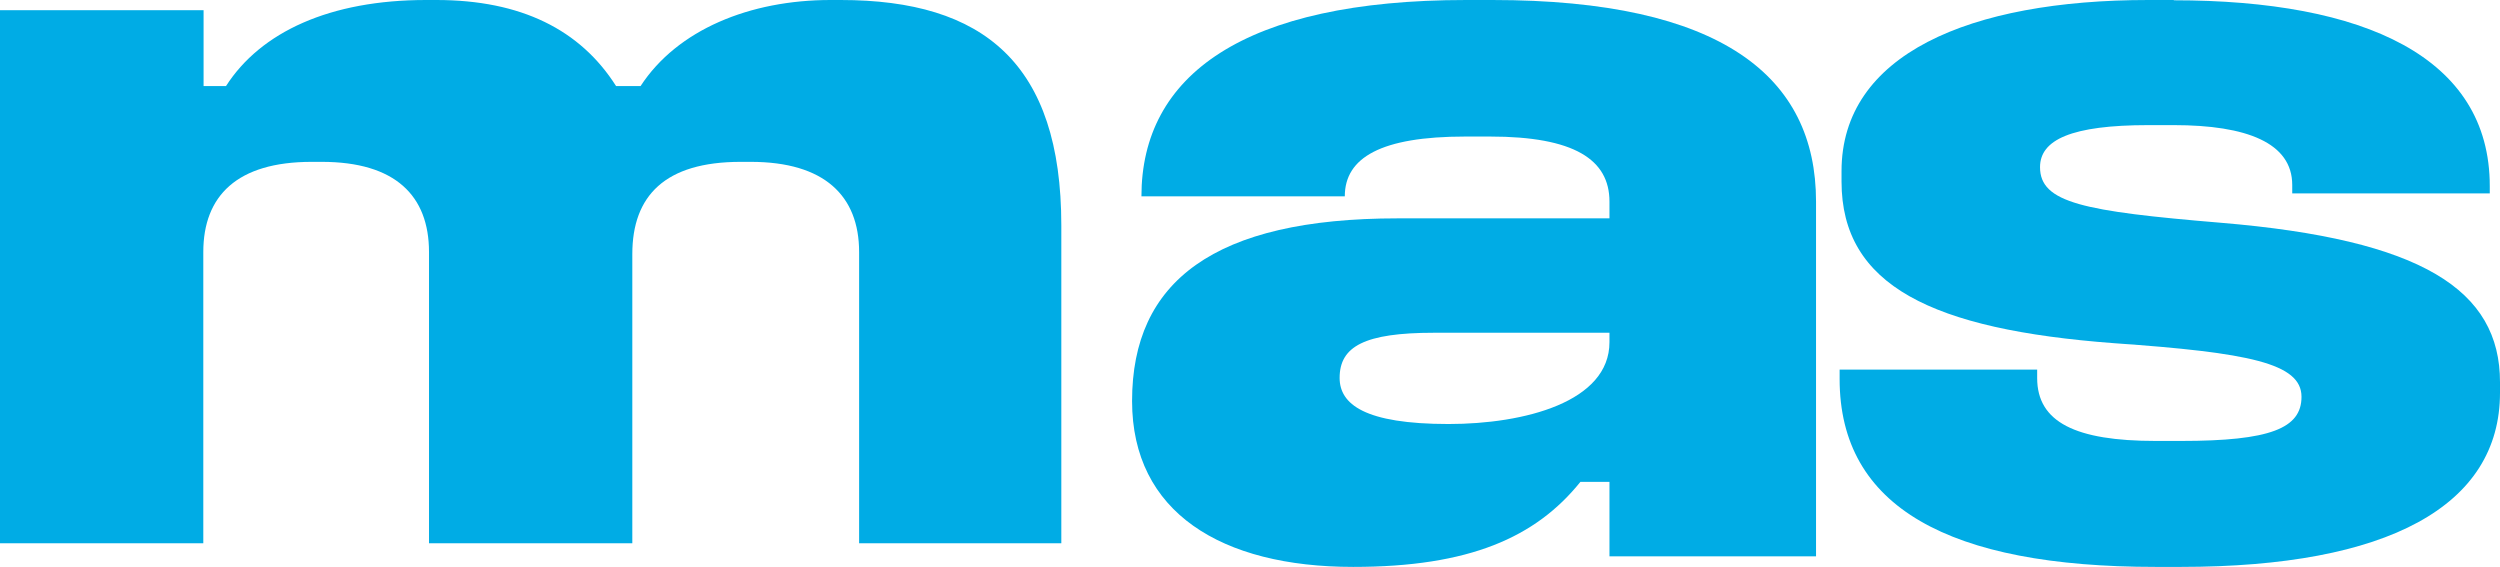
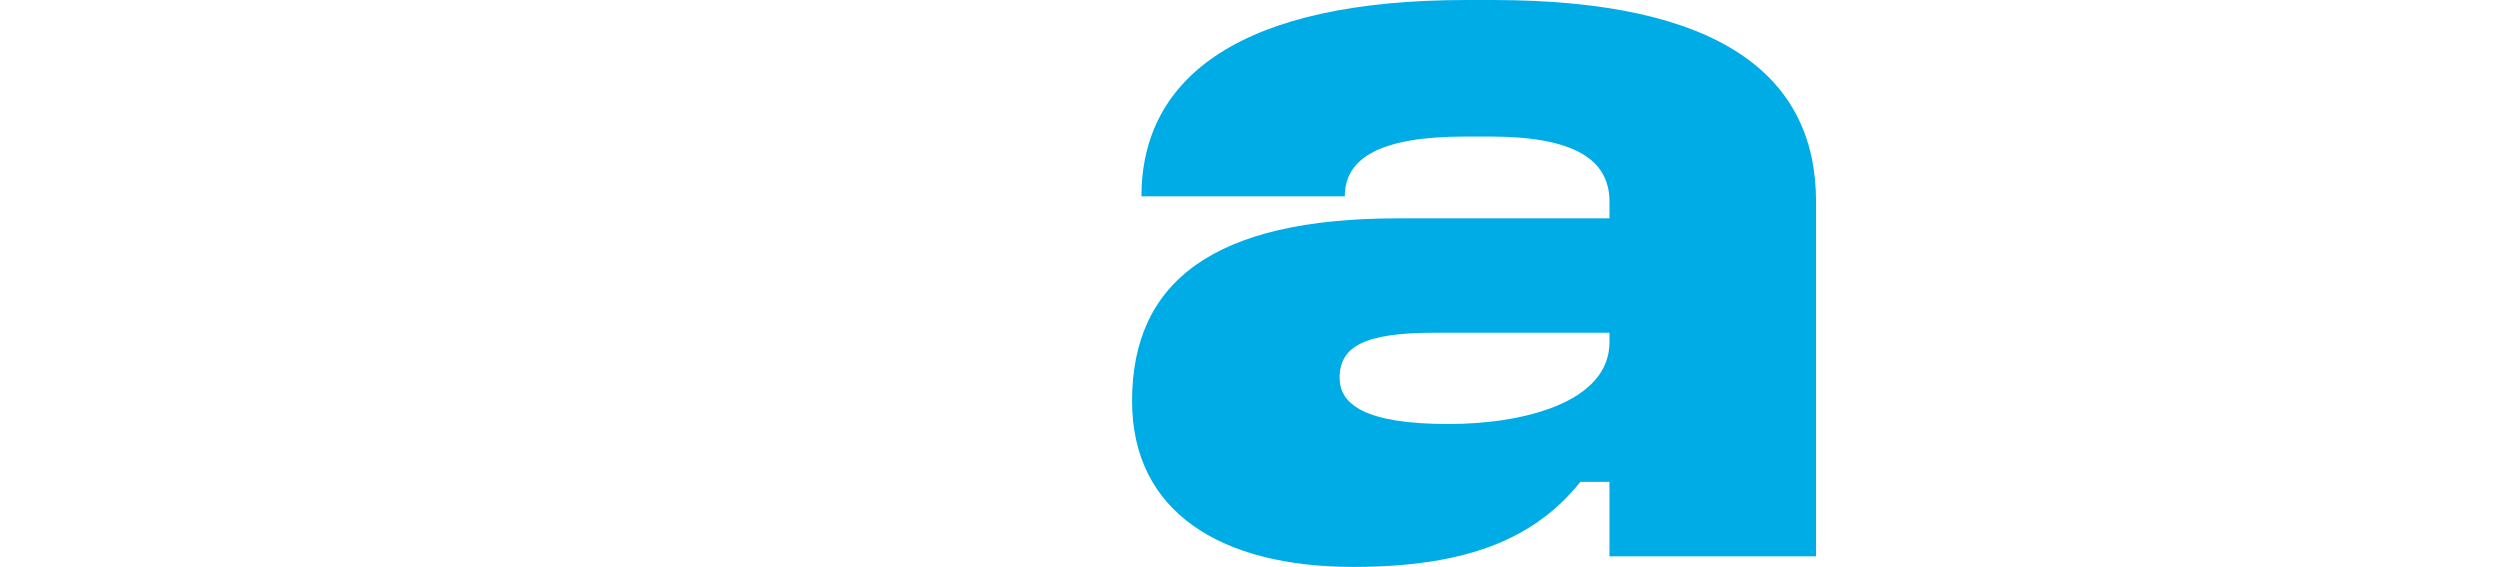
<svg xmlns="http://www.w3.org/2000/svg" width="979" height="222" viewBox="0 0 979 222" fill="none">
-   <path d="M79.721 3.992V33.714H88.495C102.114 12.461 129.297 0 166.87 0H170.853C204.066 0 227.266 11.652 241.261 33.714H250.843C265.215 11.652 293.637 0 325.234 0H329.218C385.2 0 415.613 24.868 415.613 88.304V212.75H336.431V98.715C336.431 76.653 322.812 63.383 294.014 63.383H290.03C260.424 63.383 247.613 76.653 247.613 99.524V212.75H168V98.715C168 76.653 154.812 63.383 126.014 63.383H122.03C92.855 63.383 79.613 76.653 79.613 98.715V212.75H0V3.992H79.721Z" fill="#00ACE5" />
  <path d="M584.378 0C674.187 0 711.16 29.994 711.16 78.935V217.857H630.267V188.692H618.891C601.388 210.455 575.408 222 529.902 222C478.271 222 443.321 200.623 443.321 157.041C443.321 110.199 475.426 85.508 547.35 85.508H630.267V78.935C630.267 62.474 616.429 53.47 583.503 53.47H573.767C540.841 53.47 526.621 61.7 526.621 76.891H446.985C446.985 29.607 486.803 0 574.205 0H584.378ZM524.597 147.982C524.597 158.256 534.333 166.044 567.259 166.044C596.903 166.044 630.267 157.427 630.267 134.006V130.306H561.571C534.333 130.306 524.597 135.664 524.597 147.982Z" fill="#00ACE5" />
-   <path d="M851.246 0.11C925.827 0.11 974.996 22.316 974.996 72.858V75.731H897.639V72.416C897.639 55.956 879.808 48.996 851.246 48.996H841.316C811.153 48.996 798.874 54.74 798.874 65.457C798.874 79.432 815.958 82.746 869.504 87.22C948.463 93.793 979 113.513 979 149.694V153.782C979 198.193 934.956 222 854.076 222H844.146C763.212 222 720.396 198.579 720.396 148.423V144.723H797.753V148.037C797.753 165.326 812.808 172.673 844.146 172.673H854.076C888.991 172.673 901.269 167.757 901.269 155.383C901.269 142.237 880.662 138.094 827.863 134.393C756.485 129.035 721.144 111.801 721.144 71.091V67.003C721.144 21.377 771.113 0 841.316 0H851.246V0.11Z" fill="#00ACE5" />
</svg>